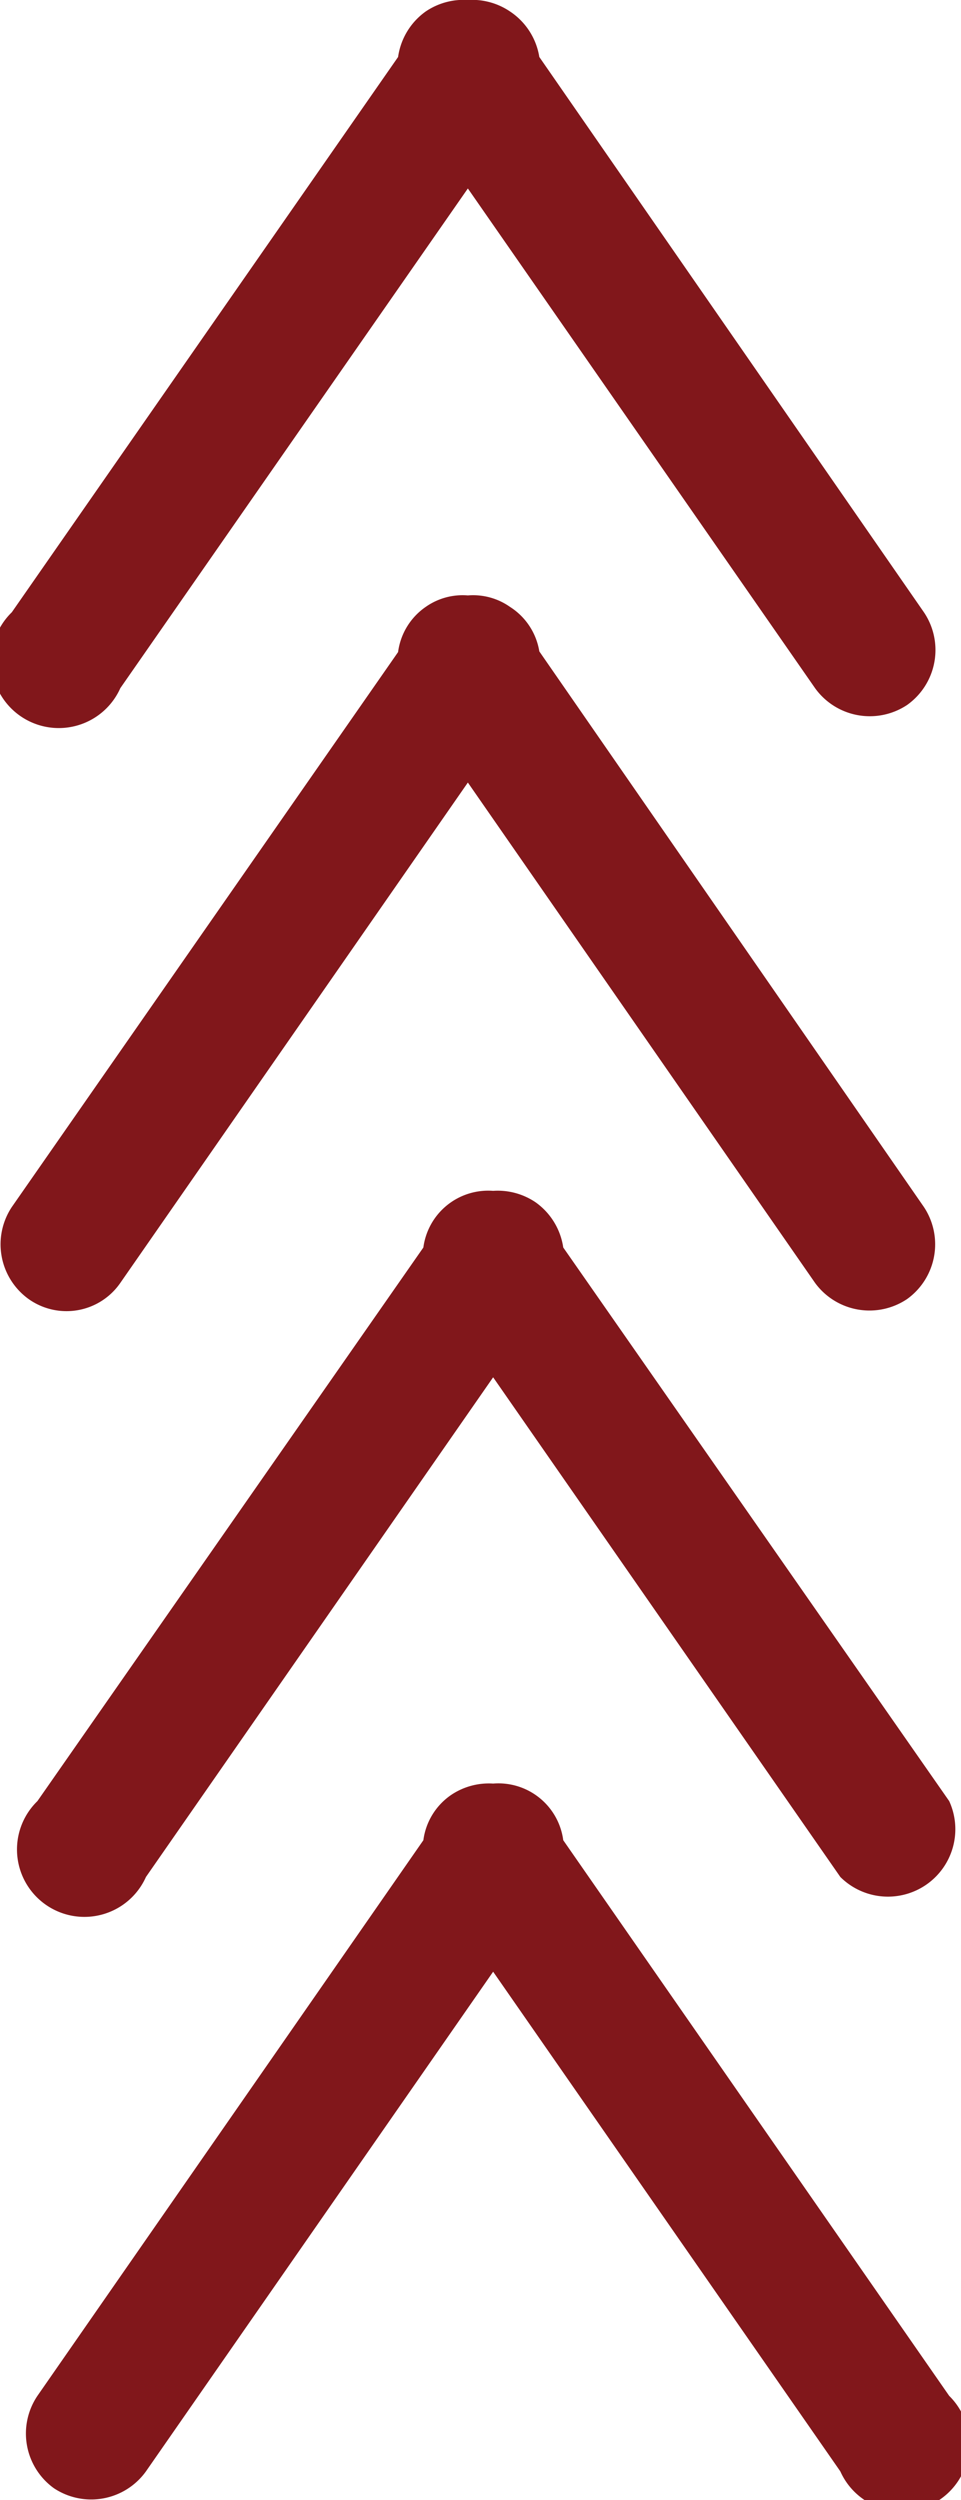
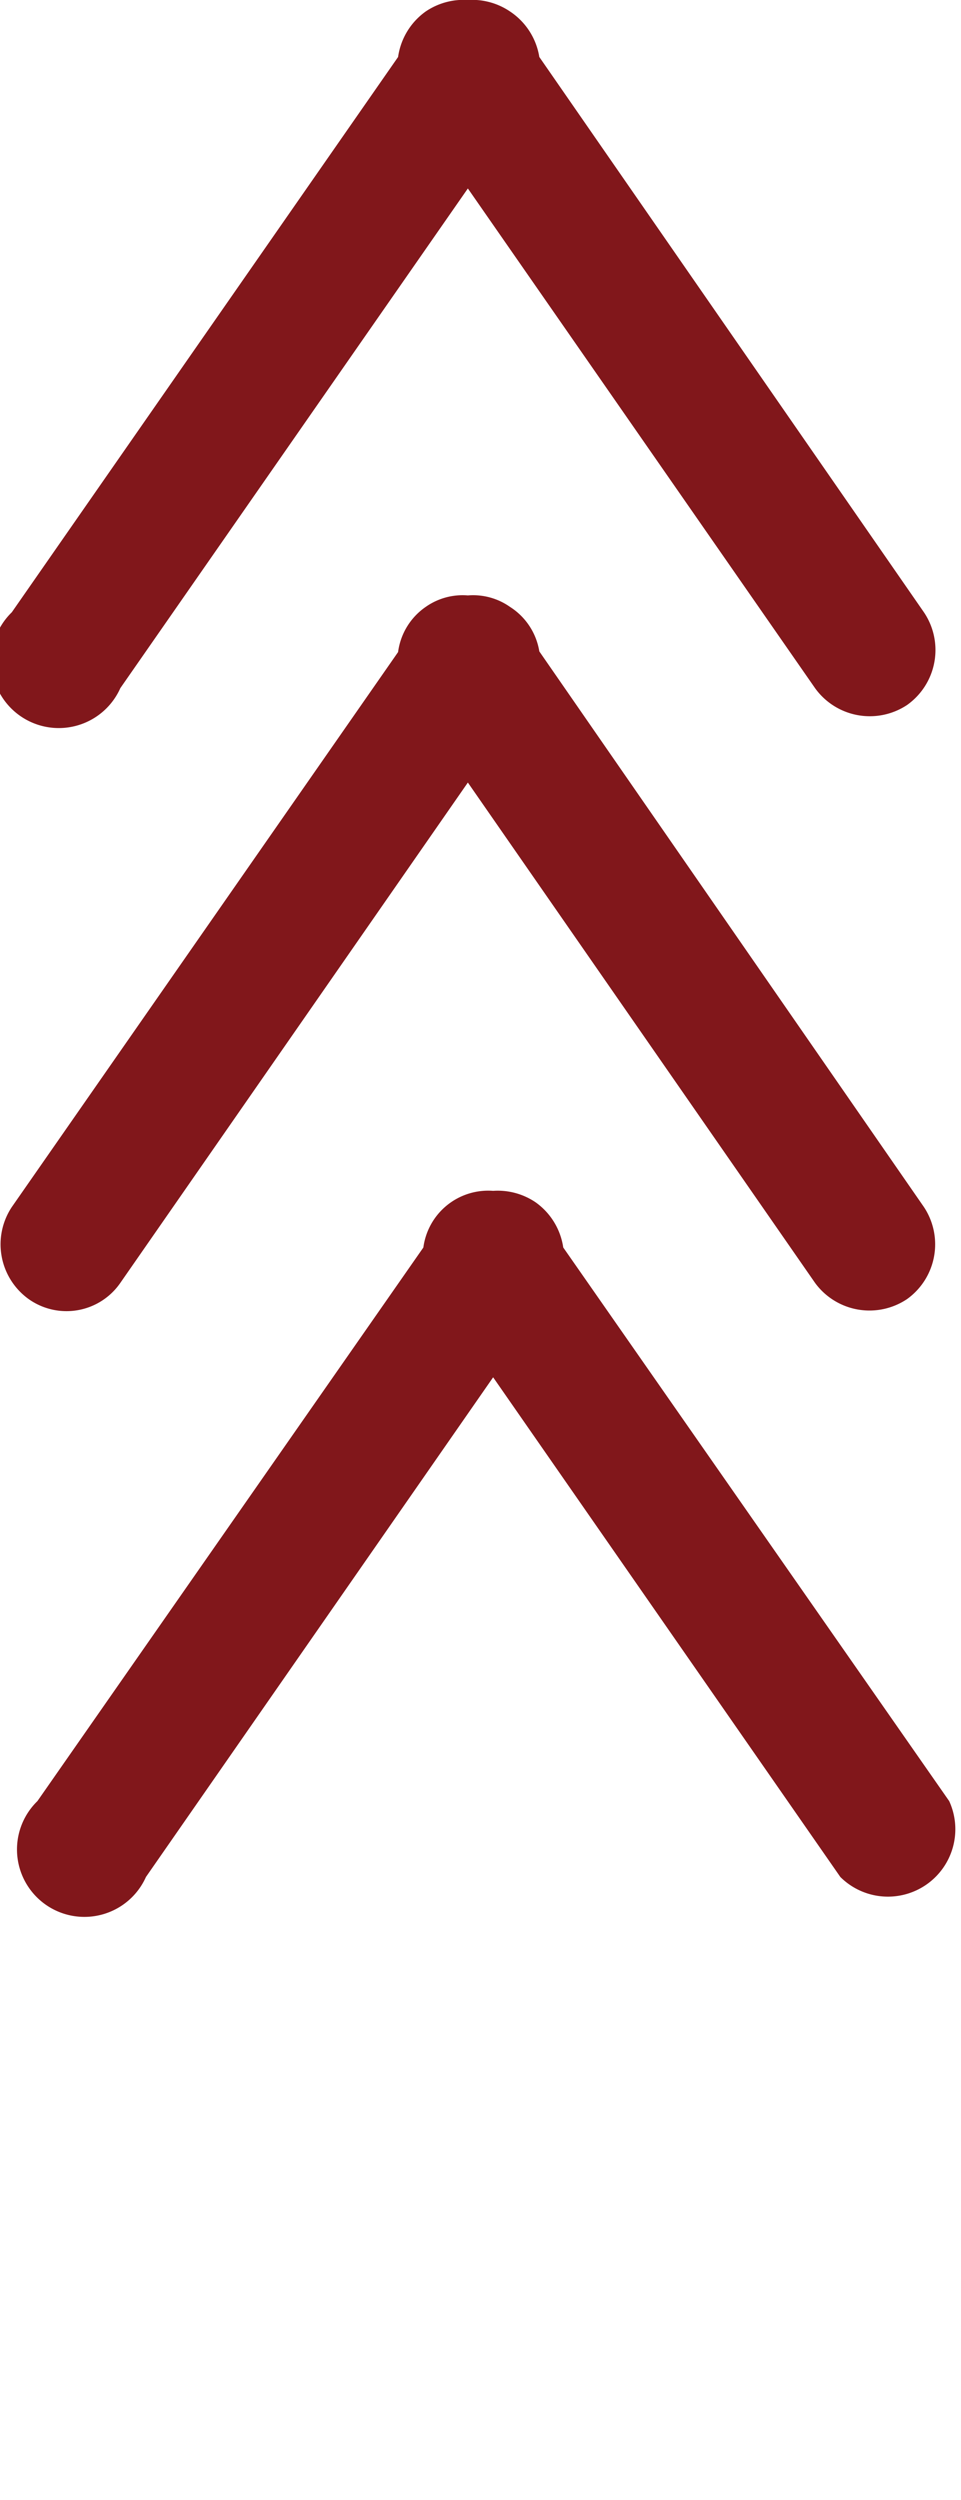
<svg xmlns="http://www.w3.org/2000/svg" viewBox="0 0 28.51 74.15">
  <defs>
    <style>.cls-1{fill:#81171b;}</style>
  </defs>
  <title>Middel 5</title>
  <g id="Laag_2" data-name="Laag 2">
    <g id="layer_1" data-name="layer 1">
      <path class="cls-1" d="M27.41,18.16,16,1.69A2,2,0,0,0,15.13.34,2,2,0,0,0,13.88,0a2,2,0,0,0-1.25.34,2,2,0,0,0-.82,1.35L.35,18.16a2,2,0,1,0,3.22,2.25L13.88,5.59l10.3,14.82a2,2,0,0,0,2.73.5A2,2,0,0,0,27.41,18.16Z" />
      <path class="cls-1" d="M27.41,35.8,16,19.32A1.93,1.93,0,0,0,15.13,18a1.9,1.9,0,0,0-1.25-.34,1.9,1.9,0,0,0-1.25.34,1.93,1.93,0,0,0-.82,1.34L.35,35.8a2,2,0,0,0,.5,2.73,1.94,1.94,0,0,0,2.72-.48L13.88,23.21l10.3,14.84a2,2,0,0,0,2.73.48A2,2,0,0,0,27.41,35.8Z" />
      <path class="cls-1" d="M28.16,53.42,16.71,37a2,2,0,0,0-.82-1.34,2,2,0,0,0-1.26-.34A1.94,1.94,0,0,0,12.56,37L1.11,53.42a2,2,0,1,0,3.22,2.25l10.3-14.82,10.3,14.82a2,2,0,0,0,3.23-2.25Z" />
-       <path class="cls-1" d="M28.16,71.06,16.71,54.58a1.94,1.94,0,0,0-2.08-1.68,2,2,0,0,0-1.25.34,1.93,1.93,0,0,0-.82,1.34L1.11,71.06A2,2,0,0,0,1.6,73.8a2,2,0,0,0,2.73-.5l10.3-14.82L24.93,73.3a2,2,0,1,0,3.23-2.24Z" />
    </g>
  </g>
</svg>